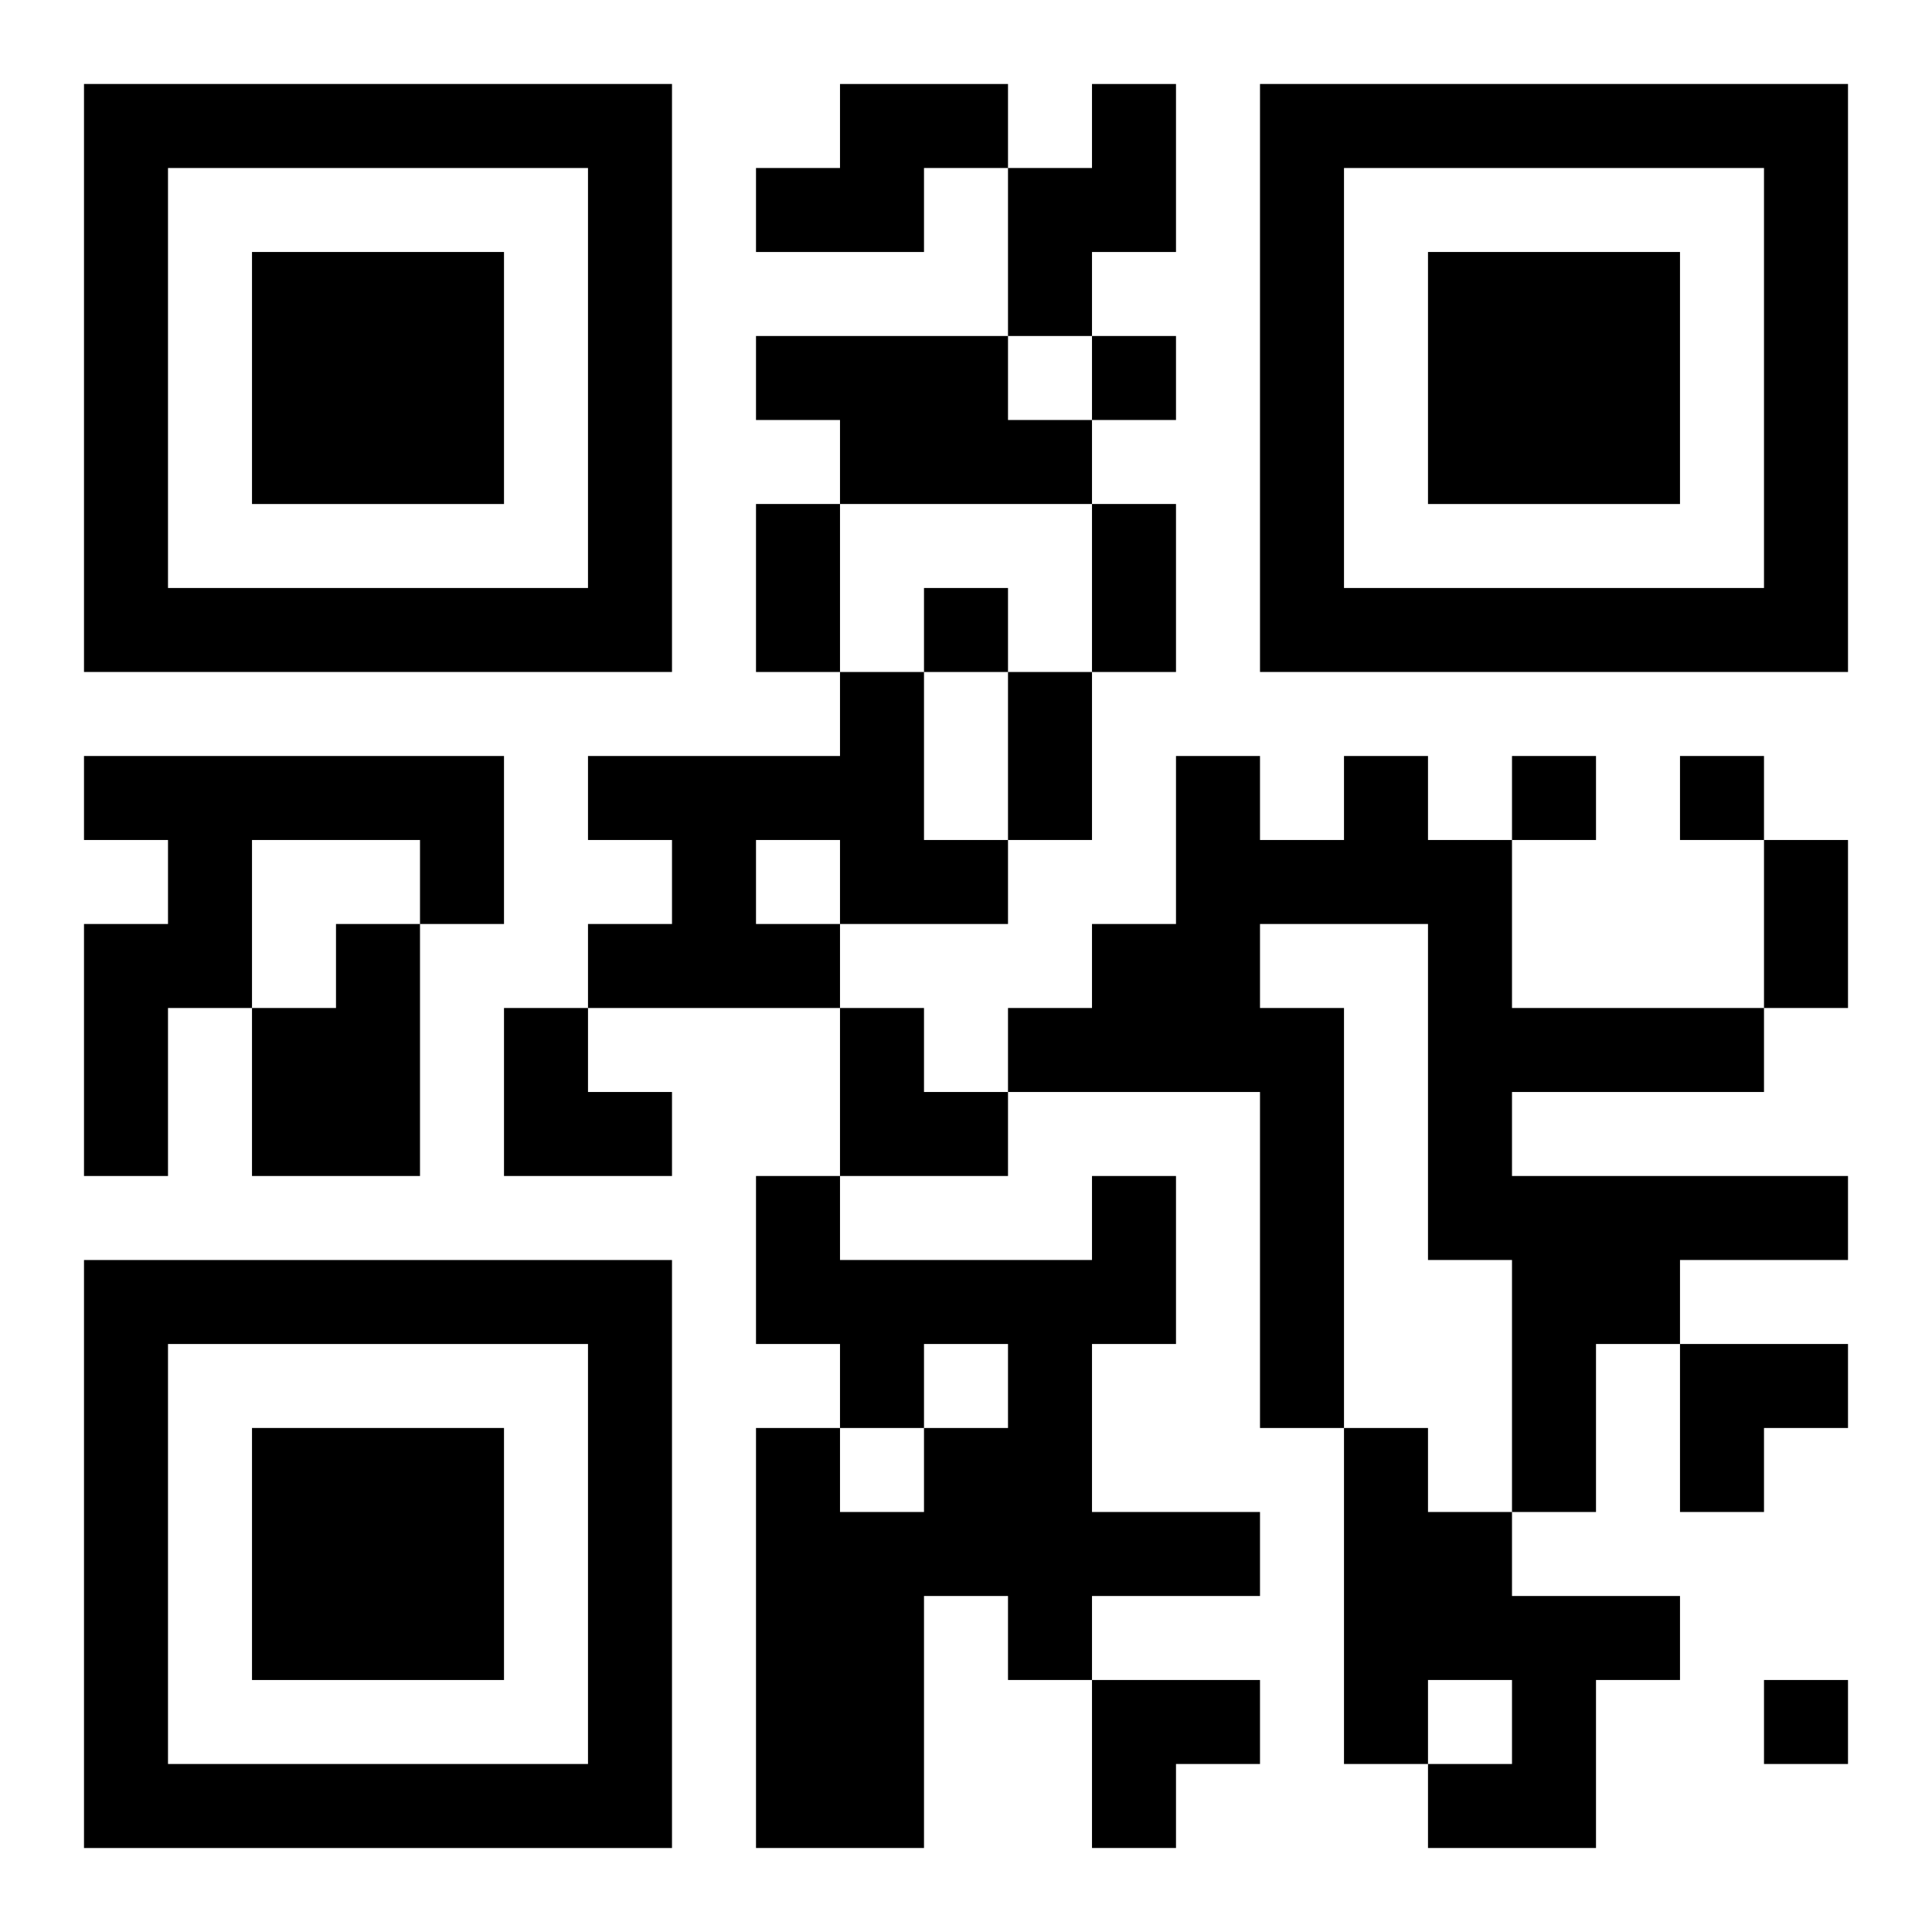
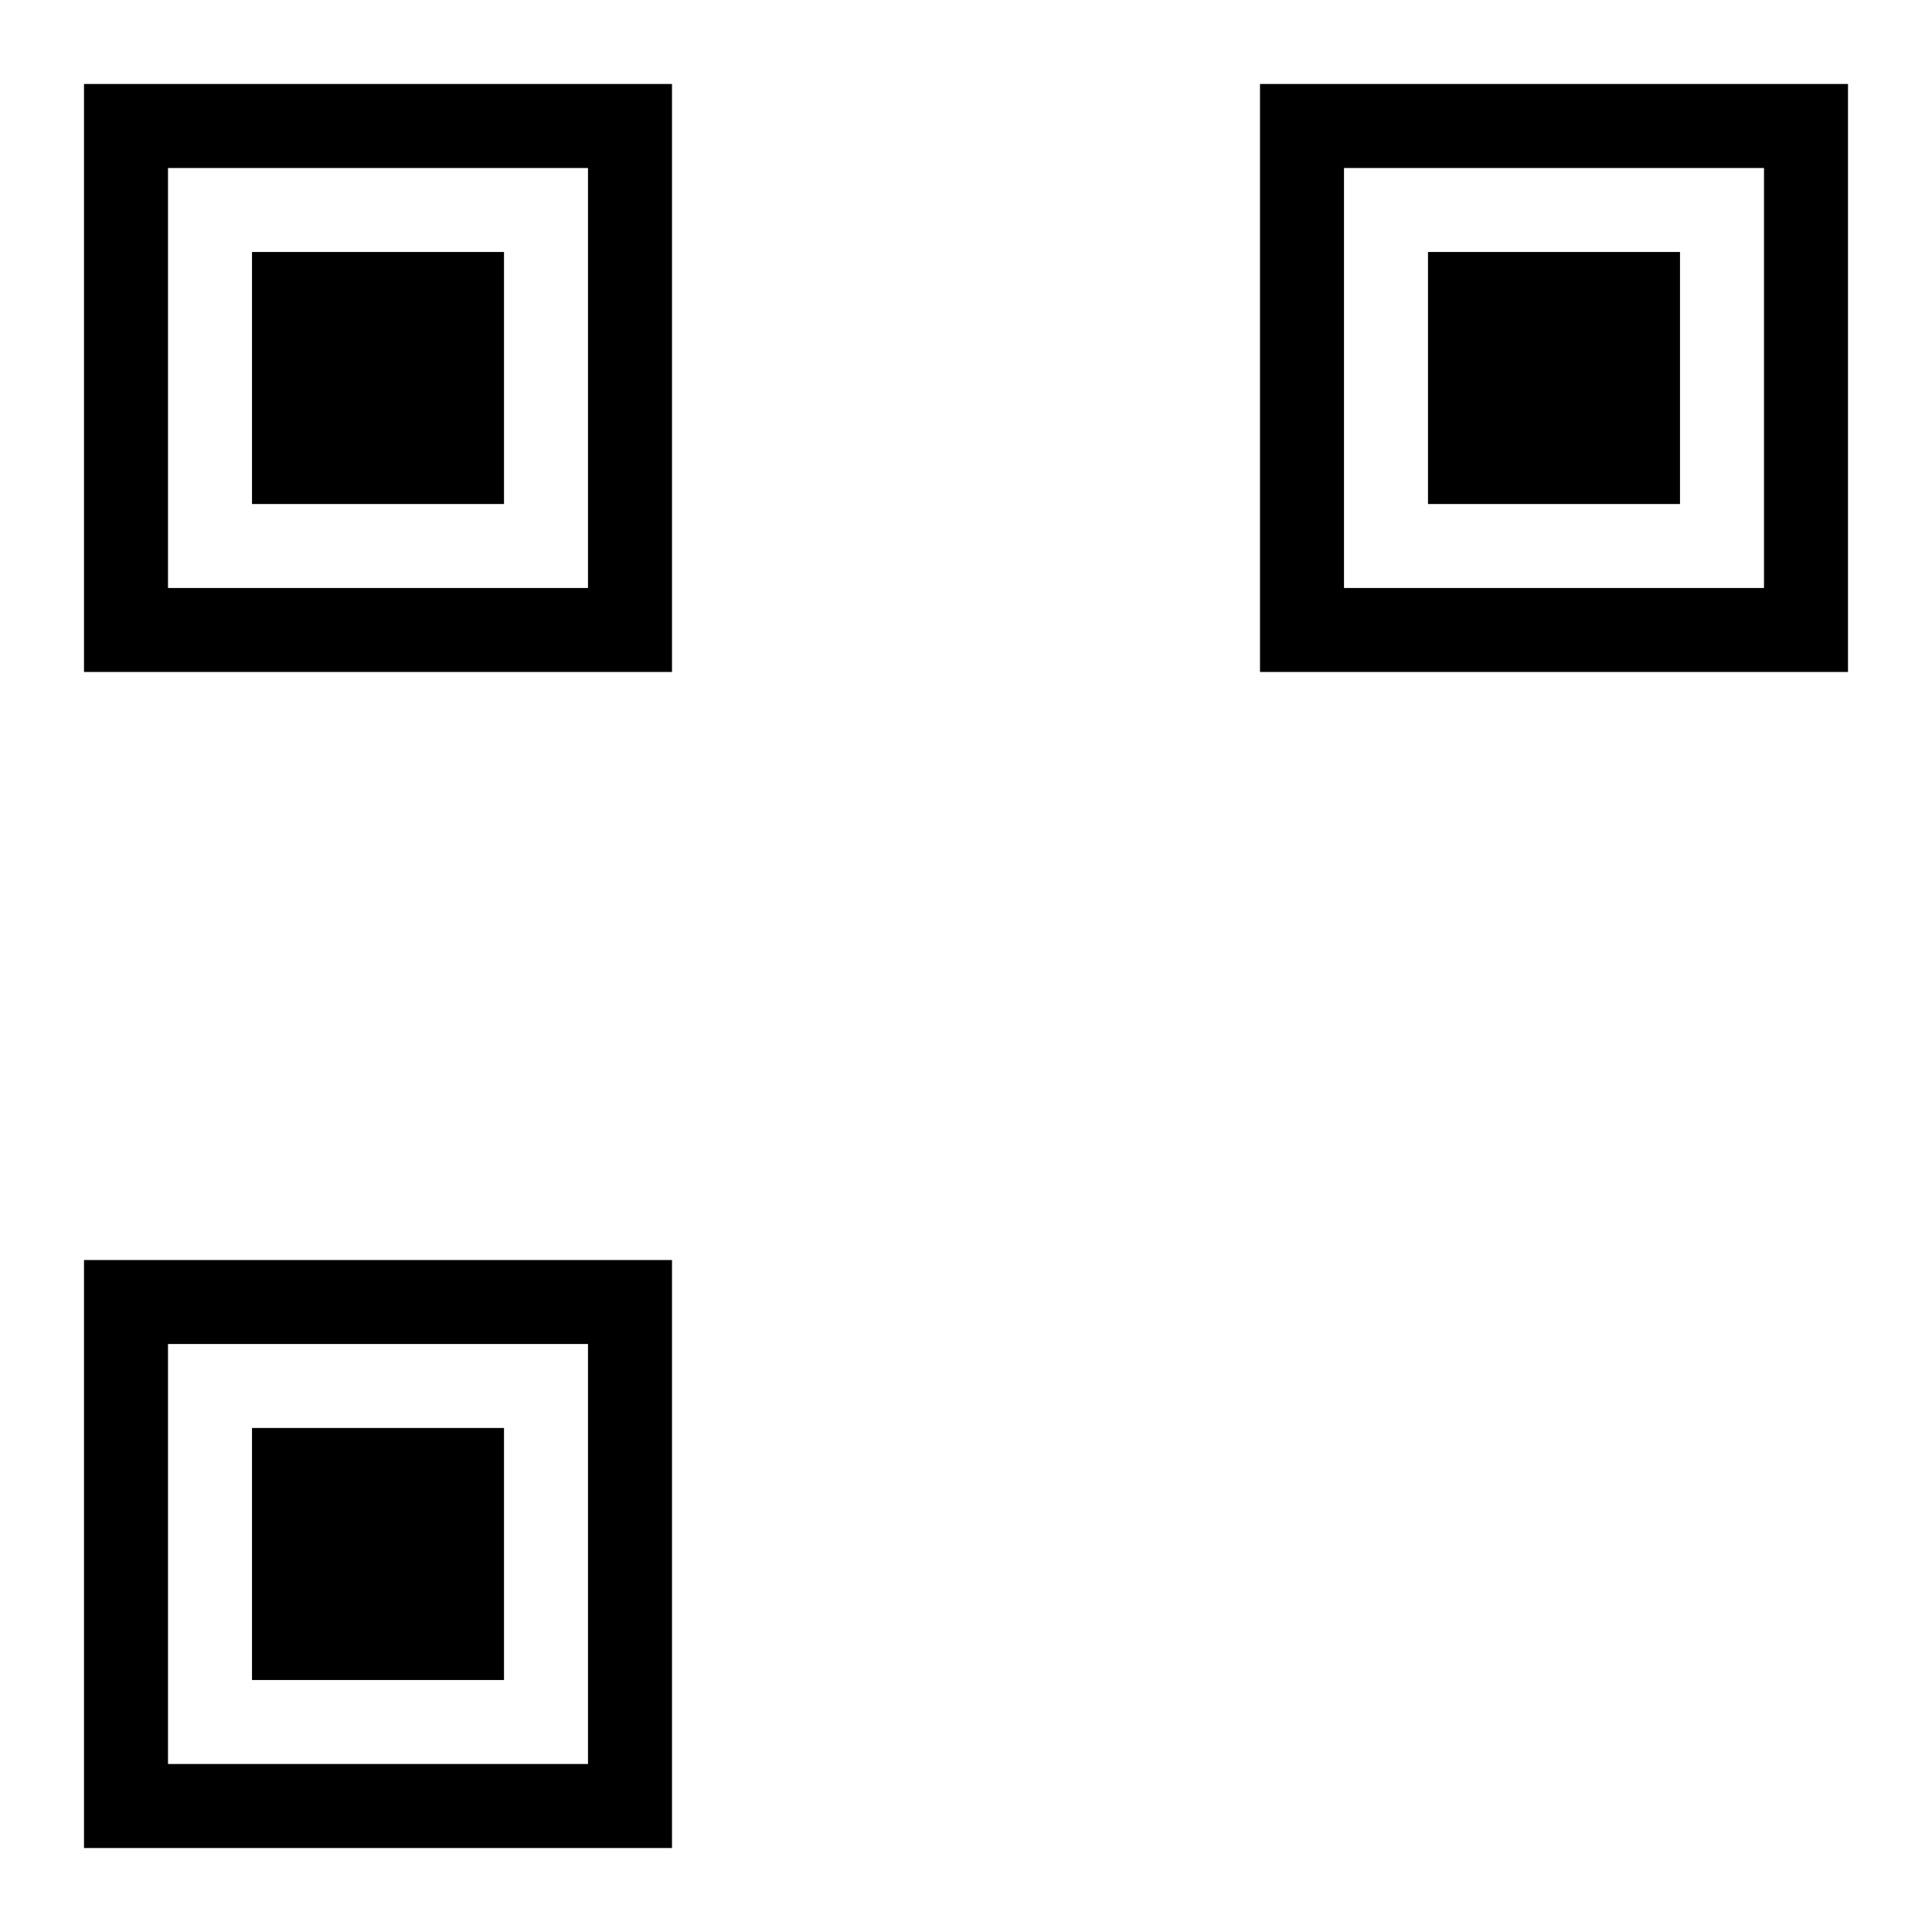
<svg xmlns="http://www.w3.org/2000/svg" xmlns:xlink="http://www.w3.org/1999/xlink" width="250" height="250" baseProfile="full" version="1.1" viewBox="-1 -1 23 23">
  <symbol id="a">
    <path d="m0 7v7h7v-7h-7zm1 1h5v5h-5v-5zm1 1v3h3v-3h-3z" />
  </symbol>
  <use y="-7" xlink:href="#a" />
  <use y="7" xlink:href="#a" />
  <use x="14" y="-7" xlink:href="#a" />
-   <path d="m9 0h2v1h-1v1h-2v-1h1v-1m3 0h1v2h-1v1h-1v-2h1v-1m-4 3h3v1h1v1h-3v-1h-1v-1m1 4h1v2h1v1h-2v1h-3v-1h1v-1h-1v-1h3v-1m-1 2v1h1v-1h-1m-8-1h5v2h-1v-1h-2v2h-1v2h-1v-3h1v-1h-1v-1m15 0h1v1h1v2h3v1h-3v1h4v1h-2v1h-1v2h-1v-3h-1v-4h-2v1h1v5h-1v-4h-3v-1h1v-1h1v-2h1v1h1v-1m-12 2h1v3h-2v-2h1v-1m9 3h1v2h-1v2h2v1h-2v1h-1v-1h-1v3h-2v-5h1v1h1v-1h1v-1h-1v1h-1v-1h-1v-2h1v1h3v-1m3 3h1v1h1v1h2v1h-1v2h-2v-1h1v-1h-1v1h-1v-4m-3-13v1h1v-1h-1m-2 3v1h1v-1h-1m7 2v1h1v-1h-1m2 0v1h1v-1h-1m1 11v1h1v-1h-1m-12-14h1v2h-1v-2m4 0h1v2h-1v-2m-1 2h1v2h-1v-2m9 2h1v2h-1v-2m-15 2h1v1h1v1h-2zm4 0h1v1h1v1h-2zm10 4h2v1h-1v1h-1zm-7 4h2v1h-1v1h-1z" />
</svg>